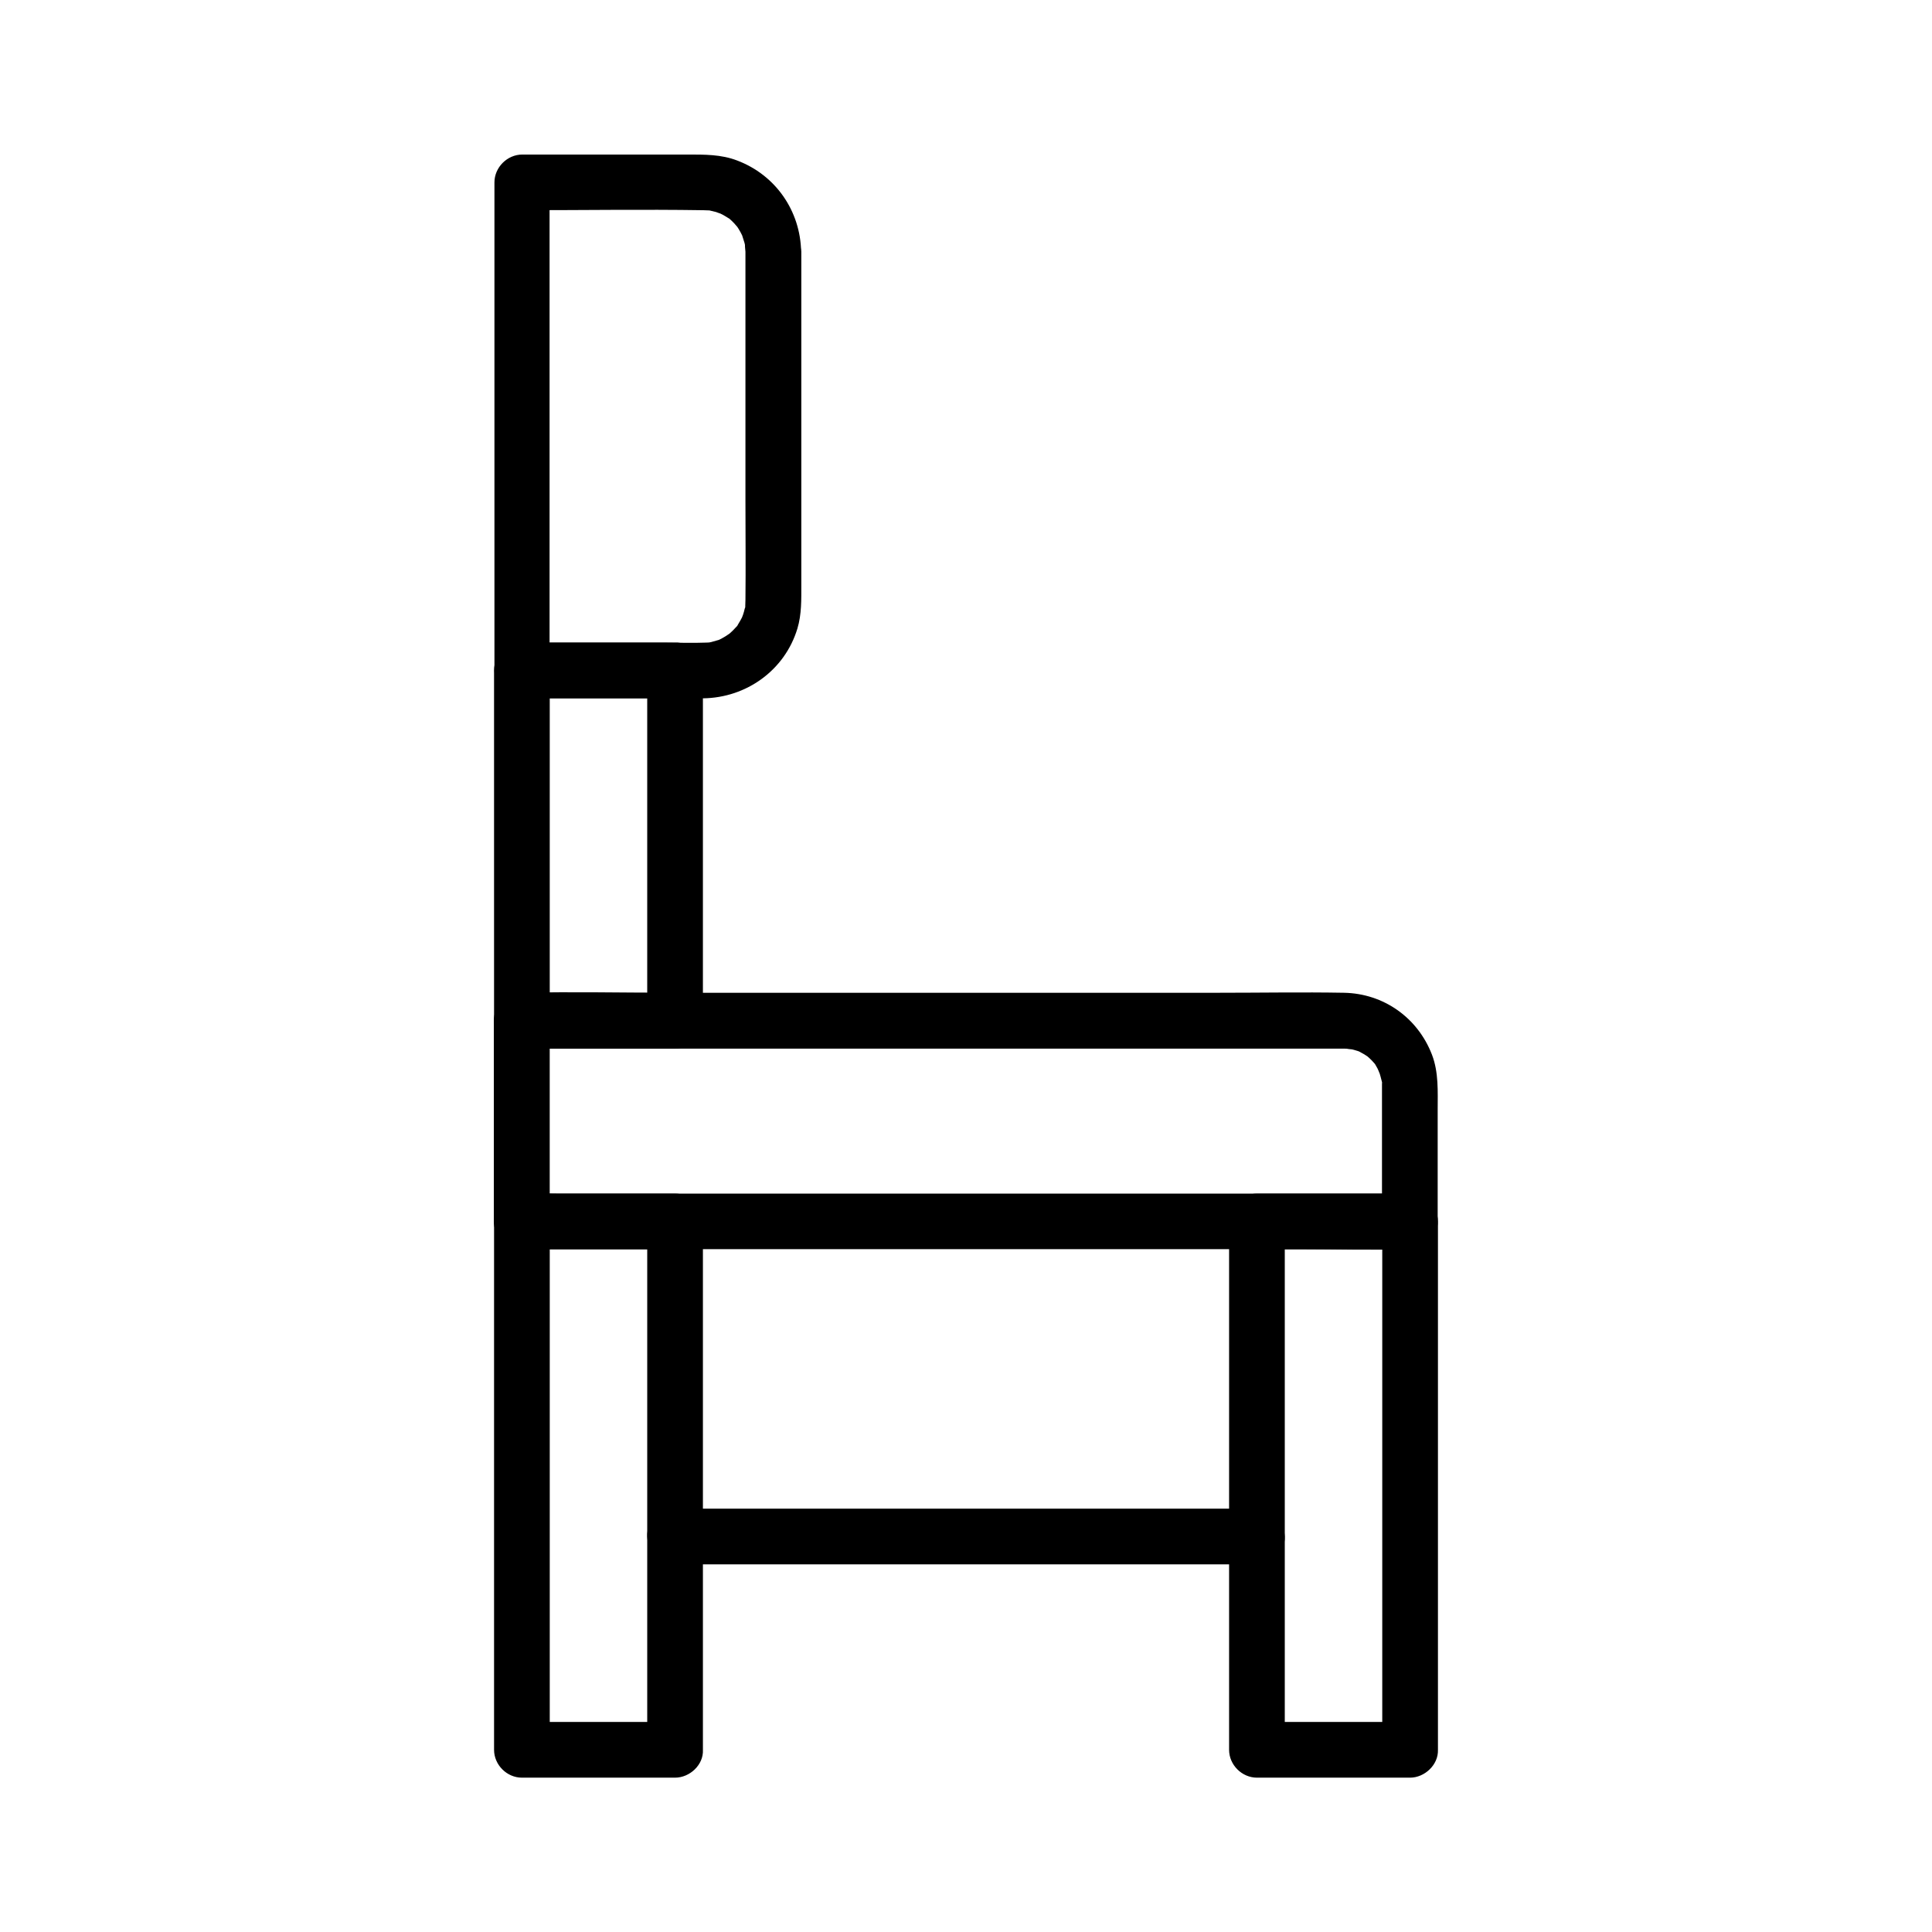
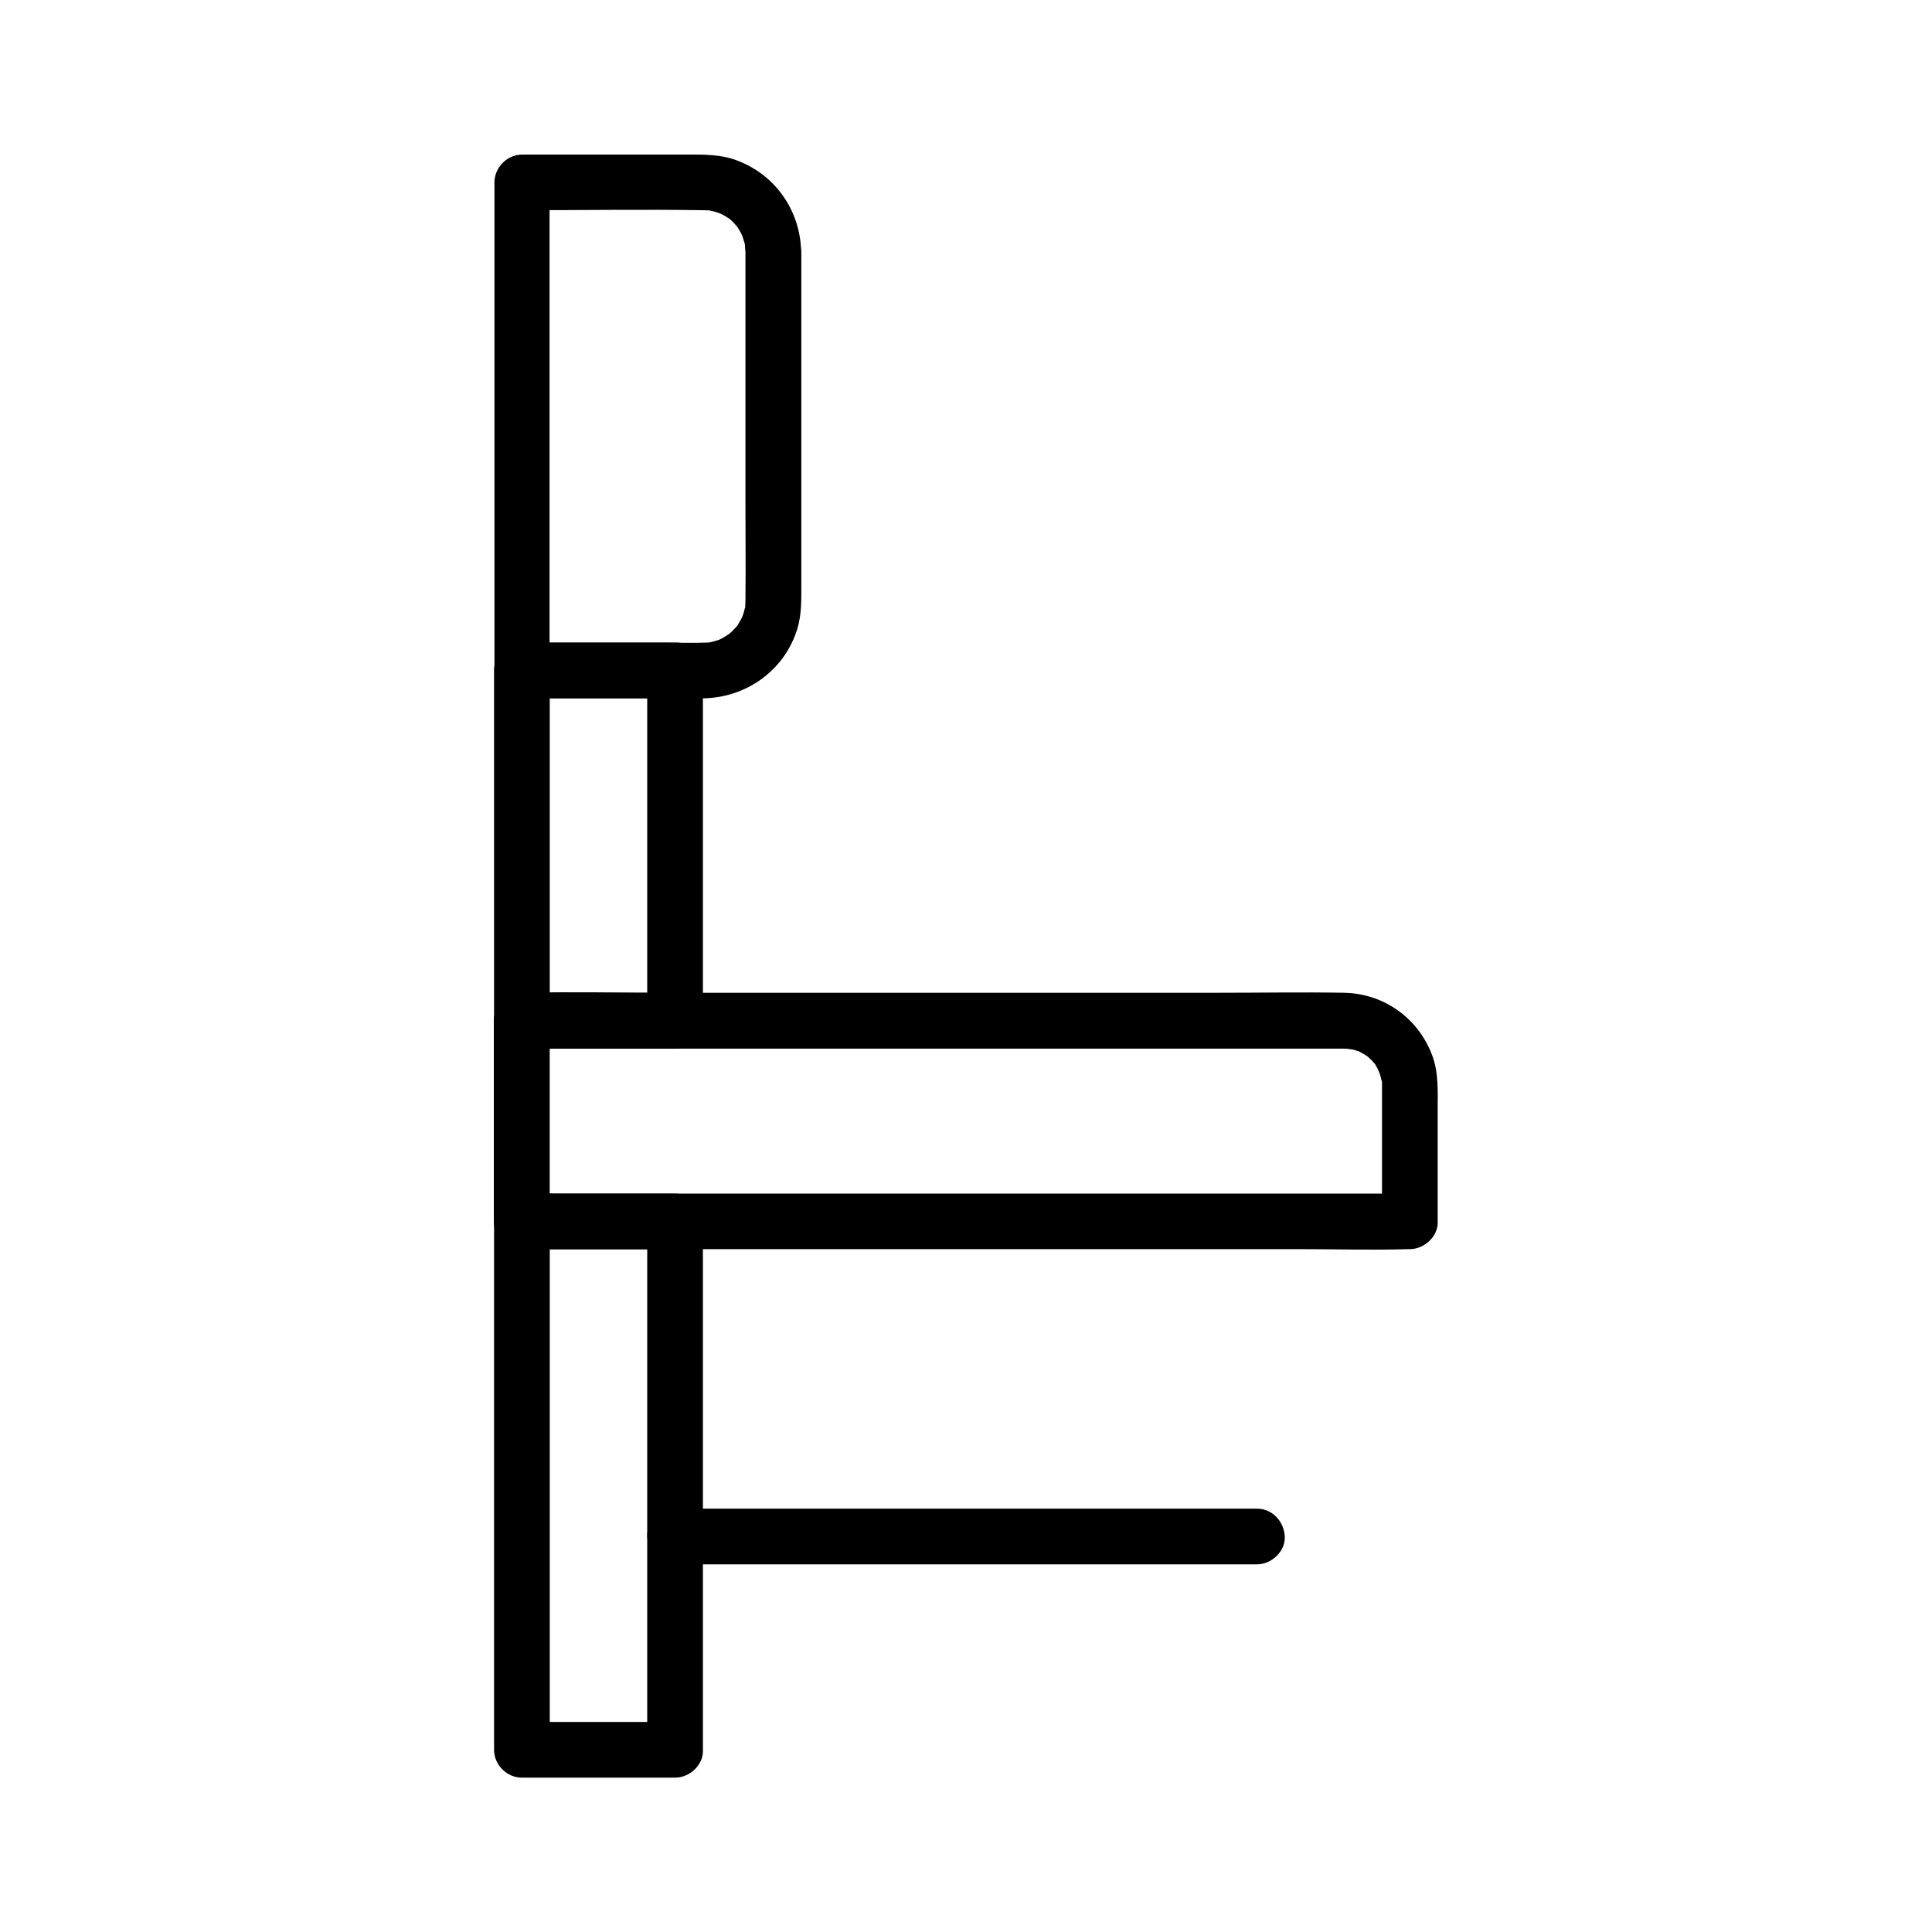
<svg xmlns="http://www.w3.org/2000/svg" fill="#000000" width="800px" height="800px" version="1.1" viewBox="144 144 512 512">
  <g>
    <path d="m517.68 460.32h-23.371-56.336-67.895-58.746-19.387c-3.051 0-6.199-0.195-9.25 0h-0.395c2.461 2.461 4.922 4.922 7.379 7.379v-46.543-6.641c-2.461 2.461-4.922 4.922-7.379 7.379h31.242 70.109 73.359 41.723 1.277 0.195c0.441 0 0.934 0.051 1.379 0.051-1.625-0.051 0.395 0.098 0.688 0.148 0.641 0.148 1.277 0.344 1.871 0.543-1.23-0.395-0.297-0.148 0 0 0.492 0.246 0.934 0.543 1.426 0.789 0.297 0.148 1.477 1.031 0.344 0.148 0.344 0.246 0.641 0.543 0.984 0.836 0.492 0.441 0.887 0.887 1.328 1.379 0.246 0.246 0.688 1.082 0 0 0.297 0.441 0.59 0.887 0.836 1.379 0.195 0.344 0.934 2.363 0.441 0.887 0.246 0.836 0.492 1.672 0.688 2.508 0.441 1.918 0.098-1.328 0.051 0.688v0.688 0.984 31.785 2.953c0 3.836 3.394 7.578 7.379 7.379 3.984-0.195 7.379-3.246 7.379-7.379v-29.422c0-4.969 0.297-10.035-1.523-14.762-3.789-9.789-12.793-16.188-23.32-16.383-11.02-0.195-22.043 0-33.012 0h-71.734-73.898c-12.891 0-25.781-0.297-38.672 0h-0.59c-3.984 0-7.379 3.394-7.379 7.379v46.543 6.641c0 3.984 3.394 7.379 7.379 7.379h23.371 56.336 67.895 58.746c9.543 0 19.09 0.297 28.633 0h0.395c3.836 0 7.578-3.394 7.379-7.379-0.141-3.988-3.191-7.336-7.324-7.336z" />
    <path d="m330.28 607.72v-47.477-75.18-17.367c0-3.984-3.394-7.379-7.379-7.379h-40.59c-3.984 0-7.379 3.394-7.379 7.379v47.477 75.18 17.367c0 3.984 3.394 7.379 7.379 7.379h40.59c3.887 0 7.578-3.394 7.379-7.379-0.195-3.984-3.246-7.379-7.379-7.379h-40.59l7.379 7.379v-47.477-75.18-17.367l-7.379 7.379h40.59c-2.461-2.461-4.922-4.922-7.379-7.379v47.477 75.18 17.367c0 3.836 3.394 7.578 7.379 7.379 3.984-0.195 7.379-3.246 7.379-7.379z" />
-     <path d="m525.07 607.72v-47.477-75.18-17.367c0-3.984-3.394-7.379-7.379-7.379h-40.59c-3.984 0-7.379 3.394-7.379 7.379v47.477 75.18 17.367c0 3.984 3.394 7.379 7.379 7.379h40.59c3.836 0 7.523-3.394 7.379-7.379-0.195-3.984-3.246-7.379-7.379-7.379h-40.59l7.379 7.379v-47.477-75.18-17.367c-2.461 2.461-4.922 4.922-7.379 7.379h40.59c-2.461-2.461-4.922-4.922-7.379-7.379v47.477 75.18 17.367c0 3.836 3.394 7.578 7.379 7.379 3.984-0.195 7.379-3.246 7.379-7.379z" />
    <path d="m315.52 321.67v31.438 49.891 11.512c2.461-2.461 4.922-4.922 7.379-7.379h-40.59c2.461 2.461 4.922 4.922 7.379 7.379v-31.438-49.891-11.512l-7.379 7.379h40.59c3.836 0 7.578-3.394 7.379-7.379-0.195-3.984-3.246-7.379-7.379-7.379h-40.59c-3.984 0-7.379 3.394-7.379 7.379v31.438 49.891 11.512c0 3.984 3.394 7.379 7.379 7.379h40.59c3.984 0 7.379-3.394 7.379-7.379v-31.438-49.891-11.512c0-3.836-3.394-7.578-7.379-7.379-3.984 0.145-7.379 3.246-7.379 7.379z" />
    <path d="m341.55 210.73v66.027c0 8.758 0.098 17.465 0 26.223 0 0.543-0.051 1.082-0.051 1.672-0.051 1.969 0.441-1.18-0.148 0.688-0.148 0.543-0.246 1.082-0.441 1.574-0.098 0.344-0.688 1.672-0.098 0.395-0.395 0.789-0.836 1.523-1.277 2.262-0.934 1.672 0.887-0.836-0.395 0.543-0.297 0.297-0.59 0.641-0.887 0.934-0.441 0.441-0.934 0.887-1.426 1.277 1.277-0.984-0.441 0.246-0.641 0.344-0.543 0.344-1.133 0.641-1.723 0.934 0.297-0.148 1.23-0.395-0.051 0-0.641 0.195-1.277 0.344-1.918 0.543-0.887 0.148-0.887 0.195 0 0.051-0.441 0.051-0.887 0.098-1.379 0.098-3.691 0.148-7.379 0-11.07 0h-37.785l7.379 7.379v-43.641-69.668-16.039c-2.461 2.461-4.922 4.922-7.379 7.379 16.039 0 32.078-0.246 48.117 0 0.492 0 0.934 0.051 1.426 0.051 2.117 0.051-0.836-0.195 0.395 0.051 0.543 0.148 1.082 0.246 1.625 0.395-0.051 0 1.969 0.738 0.984 0.297-0.836-0.344 0.738 0.395 0.887 0.492 0.492 0.246 0.934 0.59 1.379 0.836 0.688 0.395-0.688-0.688 0.297 0.195 0.395 0.344 0.789 0.738 1.18 1.133 0.148 0.148 1.379 1.625 0.887 0.984-0.543-0.738 0.246 0.395 0.344 0.59 0.344 0.543 0.641 1.133 0.934 1.723 0.543 0.984-0.344-1.031 0 0.051 0.195 0.641 0.395 1.23 0.59 1.871 0.051 0.195 0.344 1.574 0.195 0.641-0.191-0.84 0.004 1.422 0.051 1.719 0.051 3.836 3.344 7.578 7.379 7.379 3.938-0.195 7.477-3.246 7.379-7.379-0.195-10.875-6.789-20.367-16.973-24.207-4.231-1.625-8.66-1.574-13.086-1.574h-33.703-10.137c-3.984 0-7.379 3.394-7.379 7.379v43.641 69.668 16.039c0 3.984 3.394 7.379 7.379 7.379h33.898c4.676 0 9.348 0.051 14.023 0 11.465-0.148 21.648-7.43 24.992-18.5 1.133-3.789 1.031-7.723 1.031-11.609v-15.301-44.133-28.781c0-3.836-3.394-7.578-7.379-7.379-4.078 0.145-7.426 3.246-7.426 7.379z" />
-     <path d="m322.9 558.57h52.203 83.098 18.895c3.836 0 7.578-3.394 7.379-7.379-0.195-3.984-3.246-7.379-7.379-7.379h-52.203-83.098-18.895c-3.836 0-7.578 3.394-7.379 7.379 0.195 3.984 3.246 7.379 7.379 7.379z" />
+     <path d="m322.9 558.57h52.203 83.098 18.895c3.836 0 7.578-3.394 7.379-7.379-0.195-3.984-3.246-7.379-7.379-7.379h-52.203-83.098-18.895c-3.836 0-7.578 3.394-7.379 7.379 0.195 3.984 3.246 7.379 7.379 7.379" />
  </g>
</svg>